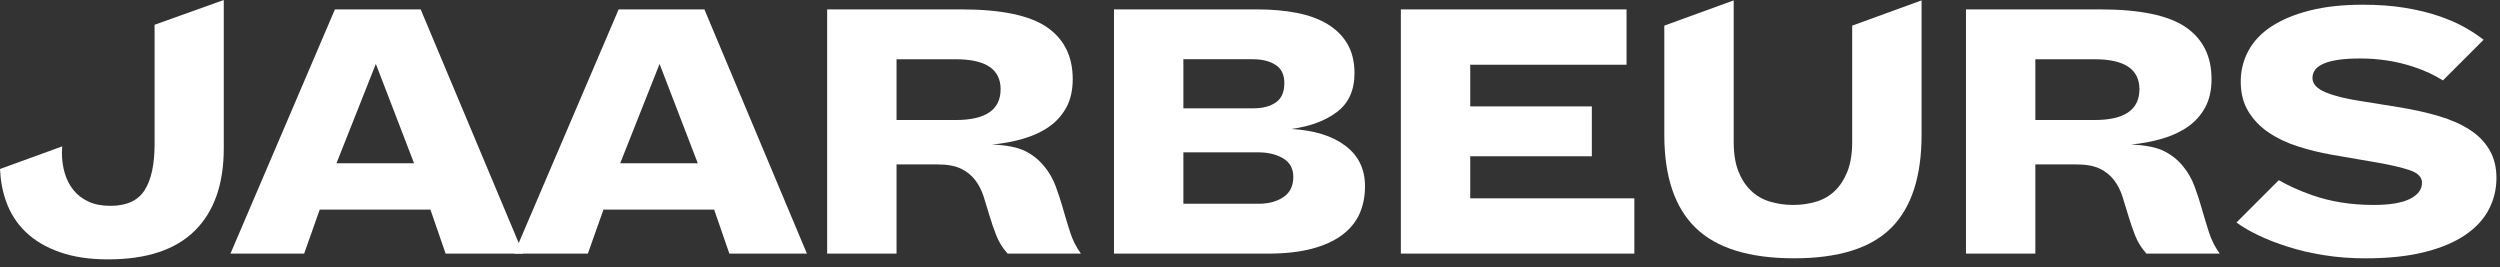
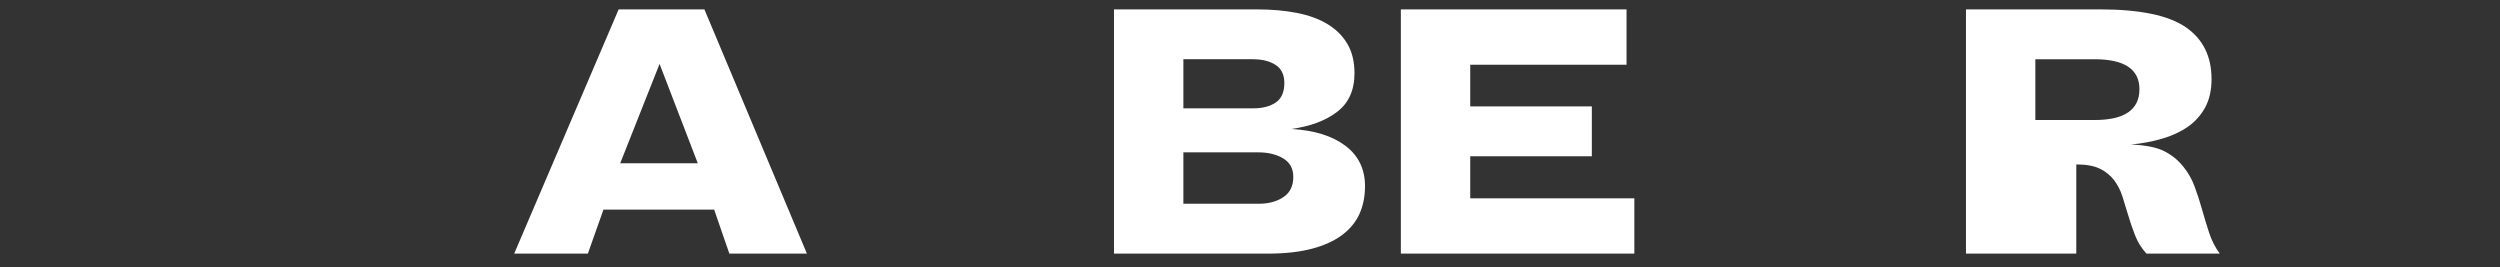
<svg xmlns="http://www.w3.org/2000/svg" fill="none" height="100%" overflow="visible" preserveAspectRatio="none" style="display: block;" viewBox="0 0 159 17" width="100%">
  <rect x="0" y="0" width="159" height="17" fill="#333333" stroke="none" />
  <g id="Group">
-     <path d="M27.375 13.331H20.334L19.343 16.13H14.657L21.301 0.597H26.755L33.275 16.13H28.341L27.375 13.331ZM21.4 10.383H26.334L23.904 4.065L21.4 10.383Z" fill="white" id="Vector" />
    <path d="M45.42 13.331H38.38L37.388 16.13H32.702L39.346 0.597H44.8L51.32 16.13H46.387L45.42 13.331ZM39.445 10.383H44.379L41.949 4.065L39.445 10.383Z" fill="white" id="Vector_2" />
-     <path d="M64.085 16.13C63.771 15.783 63.531 15.399 63.366 14.978C63.201 14.557 63.056 14.136 62.932 13.715C62.808 13.294 62.684 12.889 62.56 12.501C62.436 12.113 62.259 11.766 62.027 11.46C61.796 11.155 61.494 10.911 61.122 10.729C60.75 10.548 60.25 10.457 59.623 10.457H57.02V16.13H52.607V0.597H61.135C63.663 0.597 65.477 0.973 66.576 1.724C67.675 2.475 68.225 3.578 68.225 5.031C68.225 5.742 68.088 6.345 67.816 6.84C67.543 7.335 67.175 7.744 66.712 8.066C66.25 8.388 65.704 8.64 65.076 8.822C64.448 9.004 63.787 9.128 63.093 9.193C64.002 9.227 64.7 9.363 65.188 9.602C65.675 9.842 66.084 10.168 66.415 10.581C66.729 10.961 66.973 11.386 67.146 11.857C67.32 12.327 67.477 12.81 67.617 13.306C67.758 13.802 67.906 14.293 68.064 14.78C68.22 15.268 68.448 15.718 68.746 16.13H64.085H64.085ZM60.788 7.633C62.688 7.633 63.639 6.98 63.639 5.675C63.639 4.404 62.688 3.768 60.788 3.768H57.02V7.633H60.788Z" fill="white" id="Vector_3" />
    <path d="M70.85 16.13V0.597H79.924C80.866 0.597 81.717 0.671 82.477 0.82C83.237 0.968 83.891 1.208 84.436 1.538C84.981 1.869 85.403 2.29 85.7 2.802C85.998 3.313 86.146 3.933 86.146 4.66C86.146 5.733 85.778 6.551 85.043 7.112C84.307 7.674 83.336 8.037 82.13 8.203C83.584 8.285 84.729 8.64 85.563 9.268C86.398 9.895 86.815 10.754 86.815 11.844C86.815 12.489 86.699 13.071 86.468 13.591C86.236 14.111 85.868 14.561 85.365 14.941C84.86 15.321 84.216 15.614 83.431 15.821C82.646 16.028 81.708 16.13 80.617 16.13H70.85H70.85ZM79.725 6.889C80.304 6.889 80.775 6.765 81.139 6.518C81.502 6.27 81.684 5.857 81.684 5.279C81.684 4.75 81.498 4.366 81.126 4.127C80.755 3.888 80.271 3.767 79.676 3.767H75.263V6.889H79.725V6.889ZM80.048 12.959C80.675 12.959 81.201 12.819 81.622 12.538C82.043 12.257 82.254 11.828 82.254 11.25C82.254 10.721 82.039 10.329 81.61 10.073C81.18 9.817 80.651 9.689 80.023 9.689H75.263V12.959L80.048 12.959Z" fill="white" id="Vector_4" />
    <path d="M89.094 16.13V0.597H103.448V4.115H93.507V6.766H101.241V9.937H93.507V12.613H103.944V16.131L89.094 16.13Z" fill="white" id="Vector_5" />
-     <path d="M136.514 16.13C136.2 15.783 135.96 15.399 135.795 14.978C135.63 14.557 135.485 14.136 135.361 13.715C135.237 13.294 135.113 12.889 134.989 12.501C134.865 12.113 134.688 11.766 134.456 11.46C134.225 11.155 133.923 10.911 133.551 10.729C133.179 10.548 132.679 10.457 132.052 10.457H129.448V16.13H125.036V0.597H133.564C136.092 0.597 137.906 0.973 139.005 1.724C140.104 2.475 140.654 3.578 140.654 5.031C140.654 5.742 140.517 6.345 140.245 6.84C139.972 7.335 139.604 7.744 139.141 8.066C138.679 8.388 138.133 8.64 137.505 8.822C136.877 9.004 136.216 9.128 135.522 9.193C136.431 9.227 137.129 9.363 137.617 9.602C138.104 9.842 138.513 10.168 138.844 10.581C139.158 10.961 139.402 11.386 139.575 11.857C139.749 12.327 139.906 12.81 140.046 13.306C140.187 13.802 140.335 14.293 140.493 14.78C140.649 15.268 140.877 15.718 141.174 16.13H136.514H136.514ZM133.217 7.633C135.117 7.633 136.068 6.98 136.068 5.675C136.068 4.404 135.117 3.768 133.217 3.768H129.448V7.633H133.217Z" fill="white" id="Vector_6" />
-     <path d="M158.327 9.528C158.03 9.024 157.612 8.599 157.076 8.252C156.539 7.905 155.898 7.62 155.154 7.398C154.411 7.175 153.592 6.989 152.7 6.84L150.097 6.419C149.205 6.287 148.477 6.106 147.916 5.874C147.354 5.643 147.073 5.337 147.073 4.957C147.073 4.132 148.081 3.719 150.097 3.719C151.287 3.719 152.411 3.892 153.469 4.239C154.209 4.482 154.838 4.776 155.368 5.116L157.956 2.53C157.625 2.266 157.224 2.001 156.753 1.737C156.282 1.473 155.733 1.233 155.105 1.019C154.477 0.804 153.762 0.631 152.96 0.498C152.159 0.366 151.262 0.3 150.271 0.3C148.981 0.3 147.854 0.424 146.887 0.672C145.92 0.919 145.11 1.258 144.457 1.687C143.804 2.117 143.317 2.633 142.995 3.236C142.673 3.839 142.511 4.487 142.511 5.181C142.511 5.924 142.673 6.56 142.995 7.088C143.317 7.617 143.746 8.063 144.284 8.426C144.821 8.79 145.437 9.083 146.131 9.306C146.825 9.529 147.544 9.707 148.288 9.838L151.163 10.334C152.105 10.5 152.82 10.669 153.308 10.842C153.795 11.016 154.039 11.276 154.039 11.623C154.039 12.052 153.783 12.395 153.27 12.651C152.758 12.907 151.989 13.035 150.965 13.035C149.527 13.035 148.213 12.824 147.023 12.403C146.226 12.121 145.534 11.805 144.93 11.46L142.239 14.15C142.619 14.431 143.086 14.703 143.639 14.967C144.193 15.232 144.82 15.475 145.523 15.698C146.226 15.922 146.99 16.099 147.817 16.231C148.643 16.363 149.518 16.43 150.444 16.43C151.898 16.43 153.151 16.297 154.2 16.033C155.249 15.769 156.113 15.405 156.791 14.943C157.468 14.481 157.968 13.94 158.29 13.32C158.612 12.701 158.774 12.036 158.774 11.326C158.774 10.632 158.625 10.034 158.327 9.53V9.528Z" fill="white" id="Vector_7" />
-     <path d="M9.832 1.574V9.165C9.832 10.457 9.62 11.435 9.198 12.097C8.775 12.76 8.05 13.091 7.022 13.091C6.475 13.091 6.006 13.001 5.617 12.818C5.228 12.636 4.908 12.387 4.66 12.073C4.411 11.758 4.228 11.398 4.113 10.992C3.996 10.586 3.939 10.168 3.939 9.737C3.939 9.601 3.944 9.458 3.955 9.31L0 10.748C0.035 11.492 0.162 12.188 0.395 12.83C0.668 13.585 1.087 14.231 1.65 14.769C2.214 15.307 2.931 15.73 3.801 16.036C4.672 16.343 5.695 16.496 6.872 16.496C9.325 16.496 11.165 15.887 12.392 14.67C13.619 13.452 14.232 11.709 14.232 9.439V0L9.831 1.575L9.832 1.574Z" fill="white" id="Vector_8" />
-     <path d="M117.799 1.63V9.02C117.799 9.763 117.7 10.387 117.502 10.89C117.304 11.394 117.039 11.807 116.708 12.129C116.378 12.451 115.981 12.683 115.518 12.823C115.056 12.963 114.568 13.034 114.056 13.034C113.526 13.034 113.031 12.963 112.568 12.823C112.105 12.683 111.704 12.451 111.366 12.129C111.027 11.807 110.758 11.394 110.56 10.89C110.361 10.387 110.263 9.764 110.263 9.02V0.024L105.85 1.63V8.574C105.85 11.233 106.516 13.207 107.846 14.495C109.176 15.784 111.263 16.428 114.105 16.428C116.932 16.428 118.989 15.783 120.278 14.495C121.567 13.207 122.212 11.233 122.212 8.574V0.024L117.799 1.63H117.799Z" fill="white" id="Vector_9" />
+     <path d="M136.514 16.13C136.2 15.783 135.96 15.399 135.795 14.978C135.63 14.557 135.485 14.136 135.361 13.715C135.237 13.294 135.113 12.889 134.989 12.501C134.865 12.113 134.688 11.766 134.456 11.46C134.225 11.155 133.923 10.911 133.551 10.729C133.179 10.548 132.679 10.457 132.052 10.457V16.13H125.036V0.597H133.564C136.092 0.597 137.906 0.973 139.005 1.724C140.104 2.475 140.654 3.578 140.654 5.031C140.654 5.742 140.517 6.345 140.245 6.84C139.972 7.335 139.604 7.744 139.141 8.066C138.679 8.388 138.133 8.64 137.505 8.822C136.877 9.004 136.216 9.128 135.522 9.193C136.431 9.227 137.129 9.363 137.617 9.602C138.104 9.842 138.513 10.168 138.844 10.581C139.158 10.961 139.402 11.386 139.575 11.857C139.749 12.327 139.906 12.81 140.046 13.306C140.187 13.802 140.335 14.293 140.493 14.78C140.649 15.268 140.877 15.718 141.174 16.13H136.514H136.514ZM133.217 7.633C135.117 7.633 136.068 6.98 136.068 5.675C136.068 4.404 135.117 3.768 133.217 3.768H129.448V7.633H133.217Z" fill="white" id="Vector_6" />
  </g>
</svg>